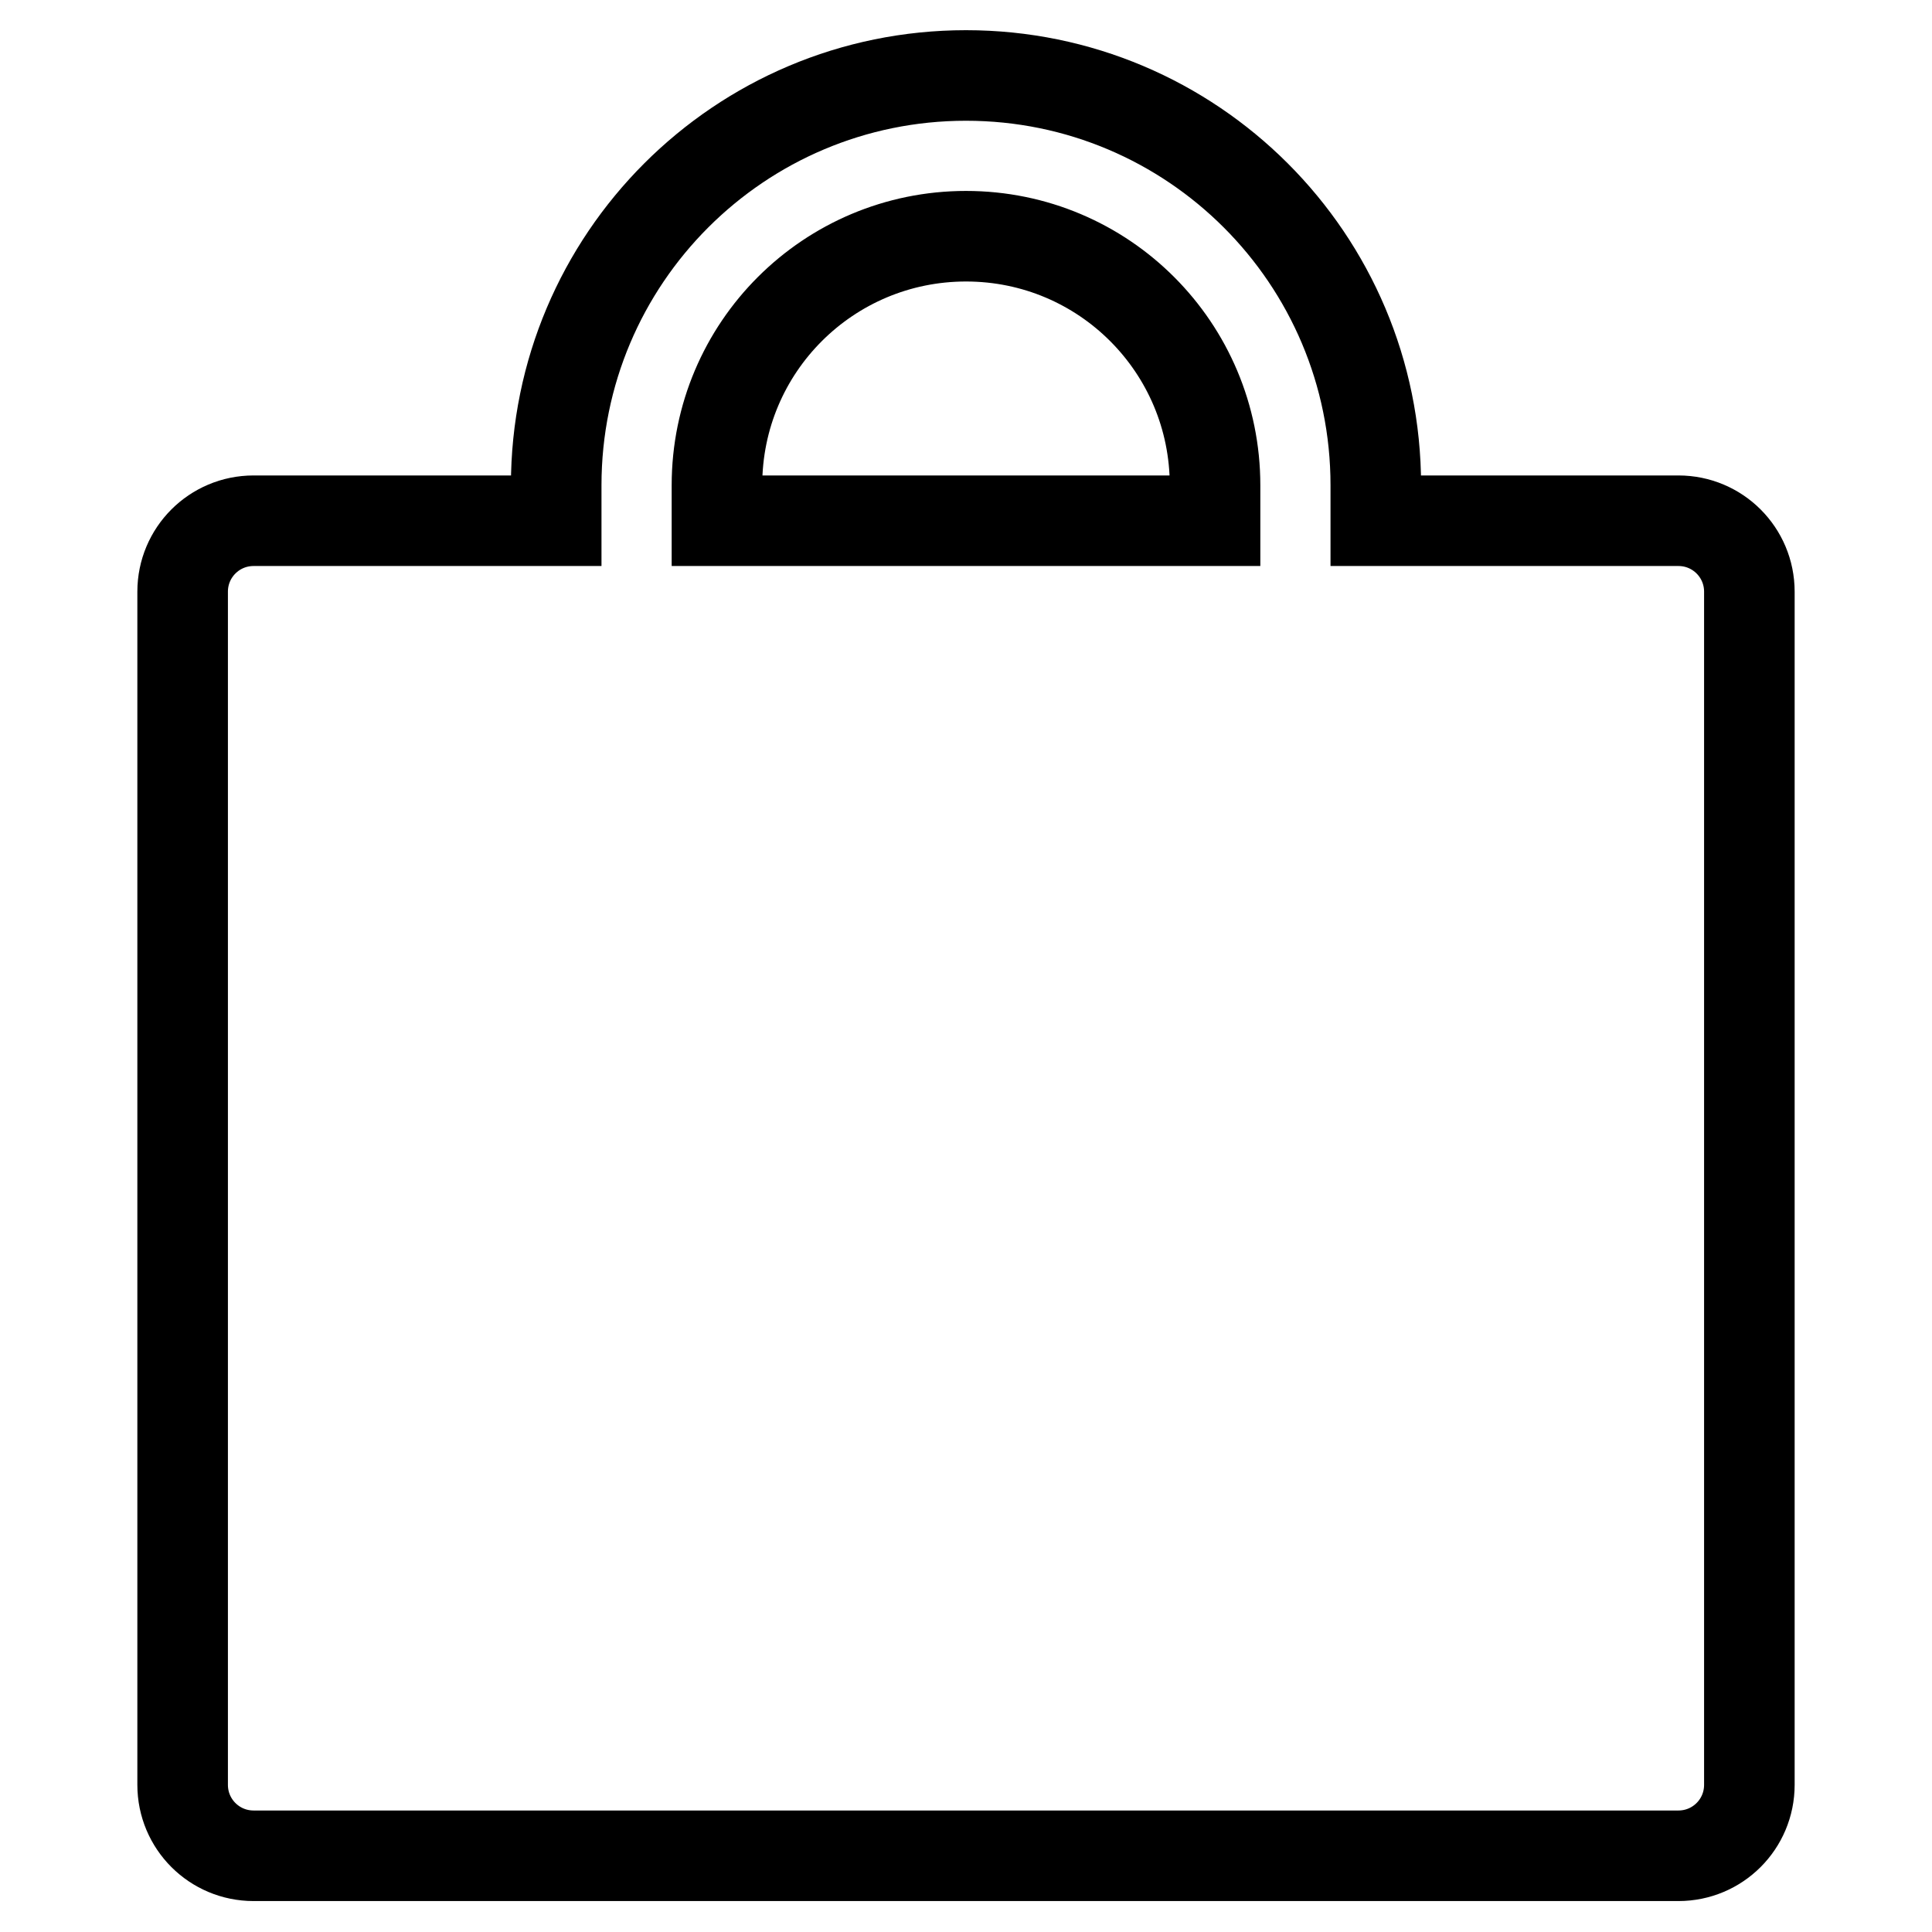
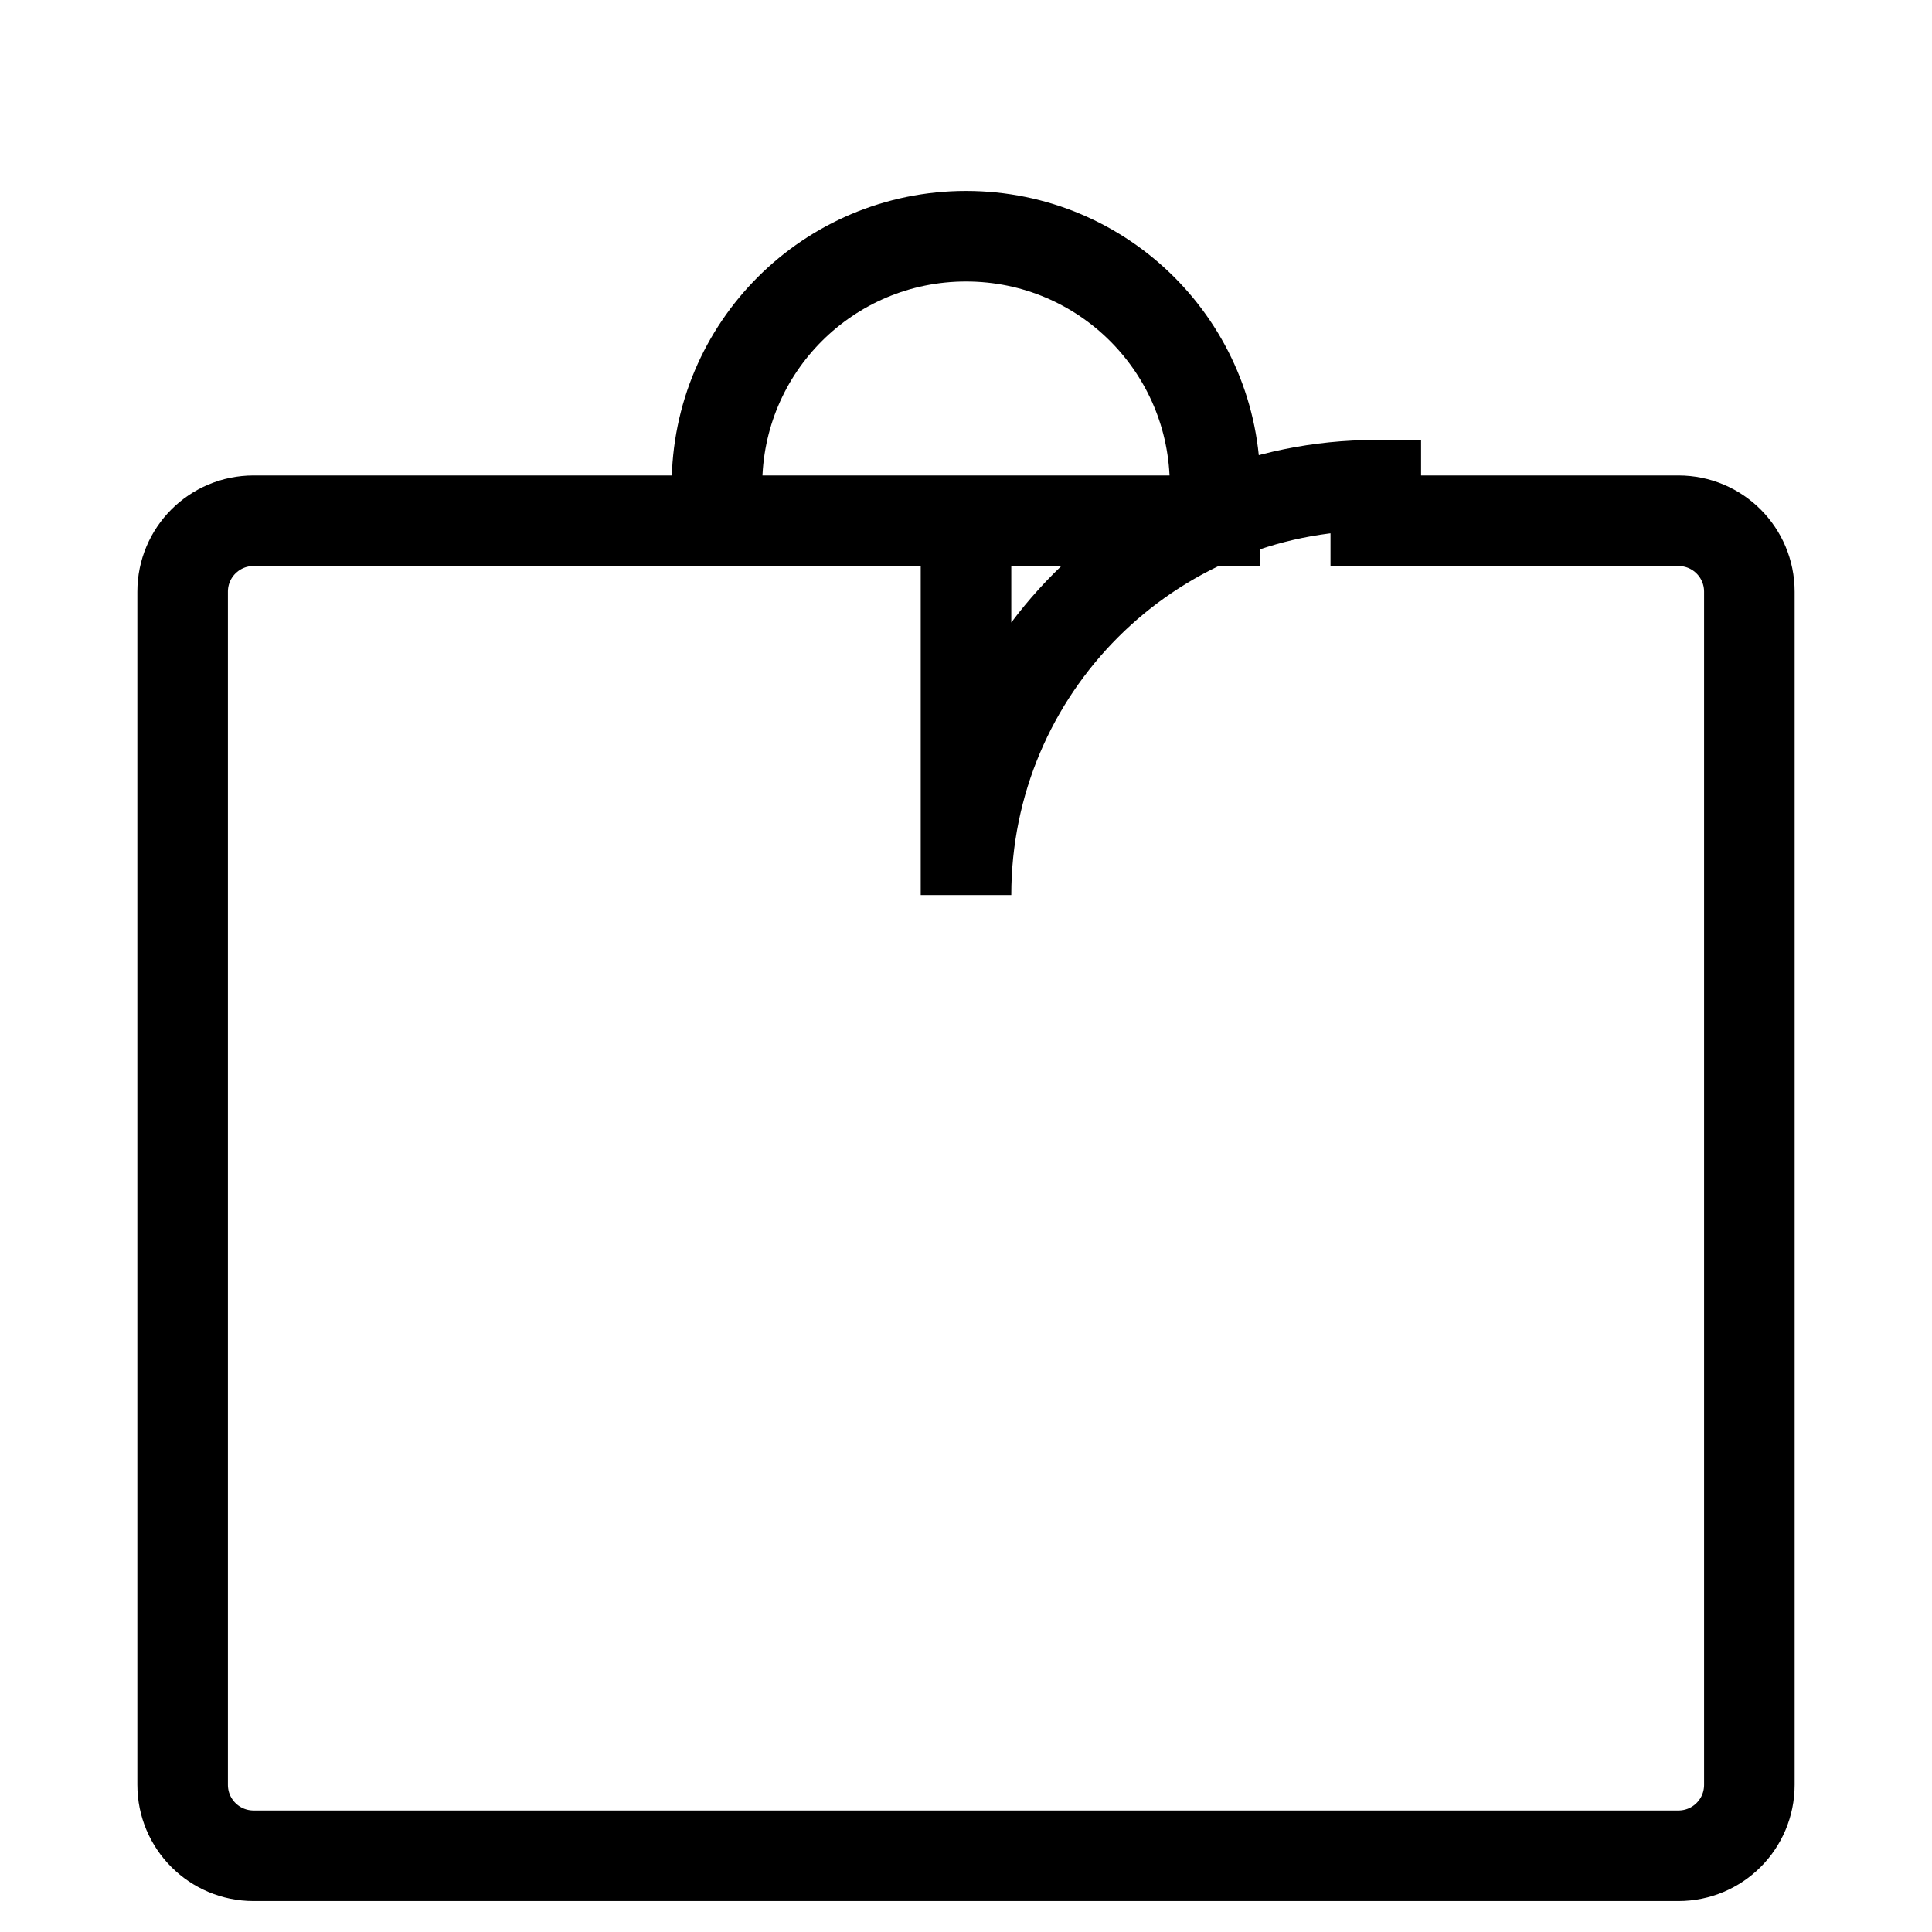
<svg xmlns="http://www.w3.org/2000/svg" version="1.1" x="0px" y="0px" viewBox="0 0 256 256" enable-background="new 0 0 256 256" xml:space="preserve">
  <g>
-     <path stroke-width="12" fill-opacity="0" stroke="#000000" d="M222.4,69h-40.1v-4.7c0-30-24.3-54.3-54.3-54.3c-30,0-54.3,24.3-54.3,54.3V69H33.6c-5.2,0-9.4,4.2-9.4,9.4 v158.1c0,5.2,4.2,9.4,9.4,9.4h188.8c5.2,0,9.4-4.2,9.4-9.4V78.4C231.8,73.2,227.6,69,222.4,69z M161,69H95v-4.7 c0-18.3,14.8-33,33-33c18.3,0,33,14.8,33,33V69z" />
+     <path stroke-width="12" fill-opacity="0" stroke="#000000" d="M222.4,69h-40.1v-4.7c-30,0-54.3,24.3-54.3,54.3V69H33.6c-5.2,0-9.4,4.2-9.4,9.4 v158.1c0,5.2,4.2,9.4,9.4,9.4h188.8c5.2,0,9.4-4.2,9.4-9.4V78.4C231.8,73.2,227.6,69,222.4,69z M161,69H95v-4.7 c0-18.3,14.8-33,33-33c18.3,0,33,14.8,33,33V69z" />
  </g>
</svg>